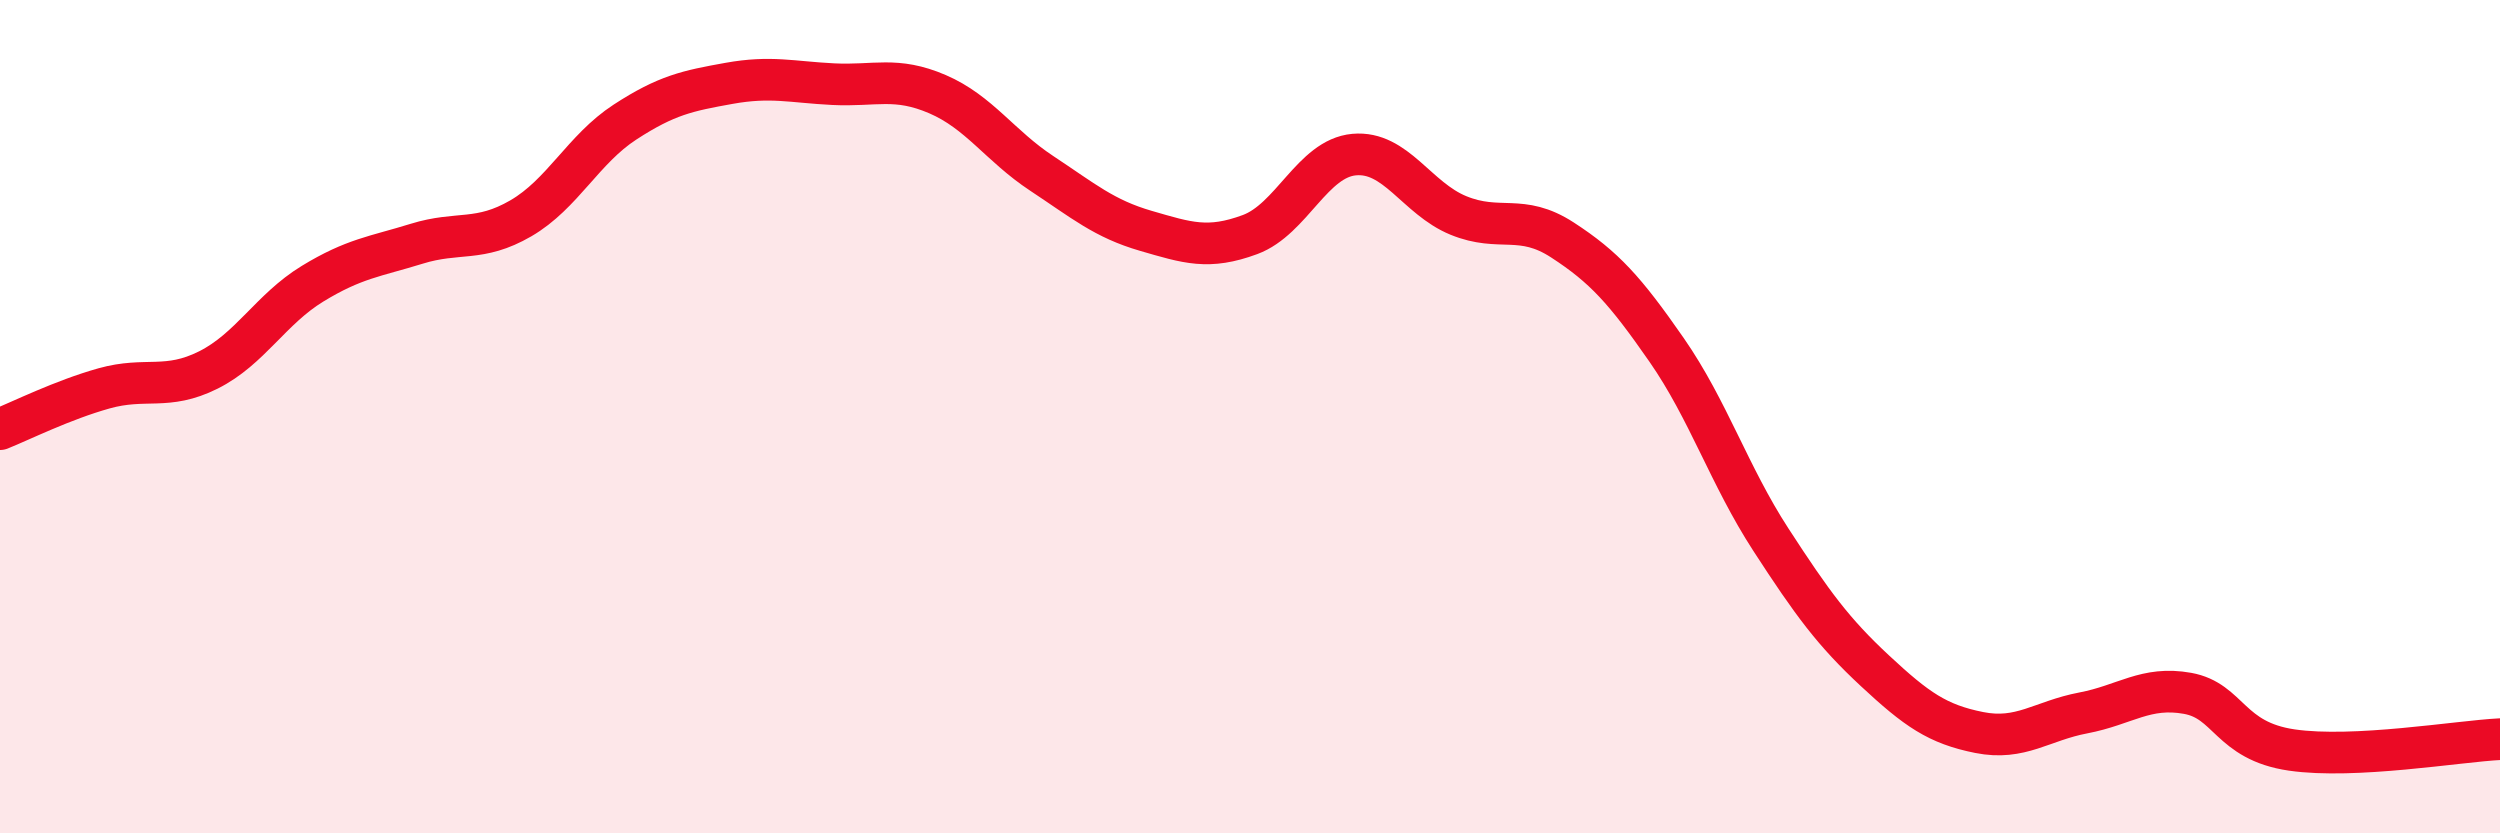
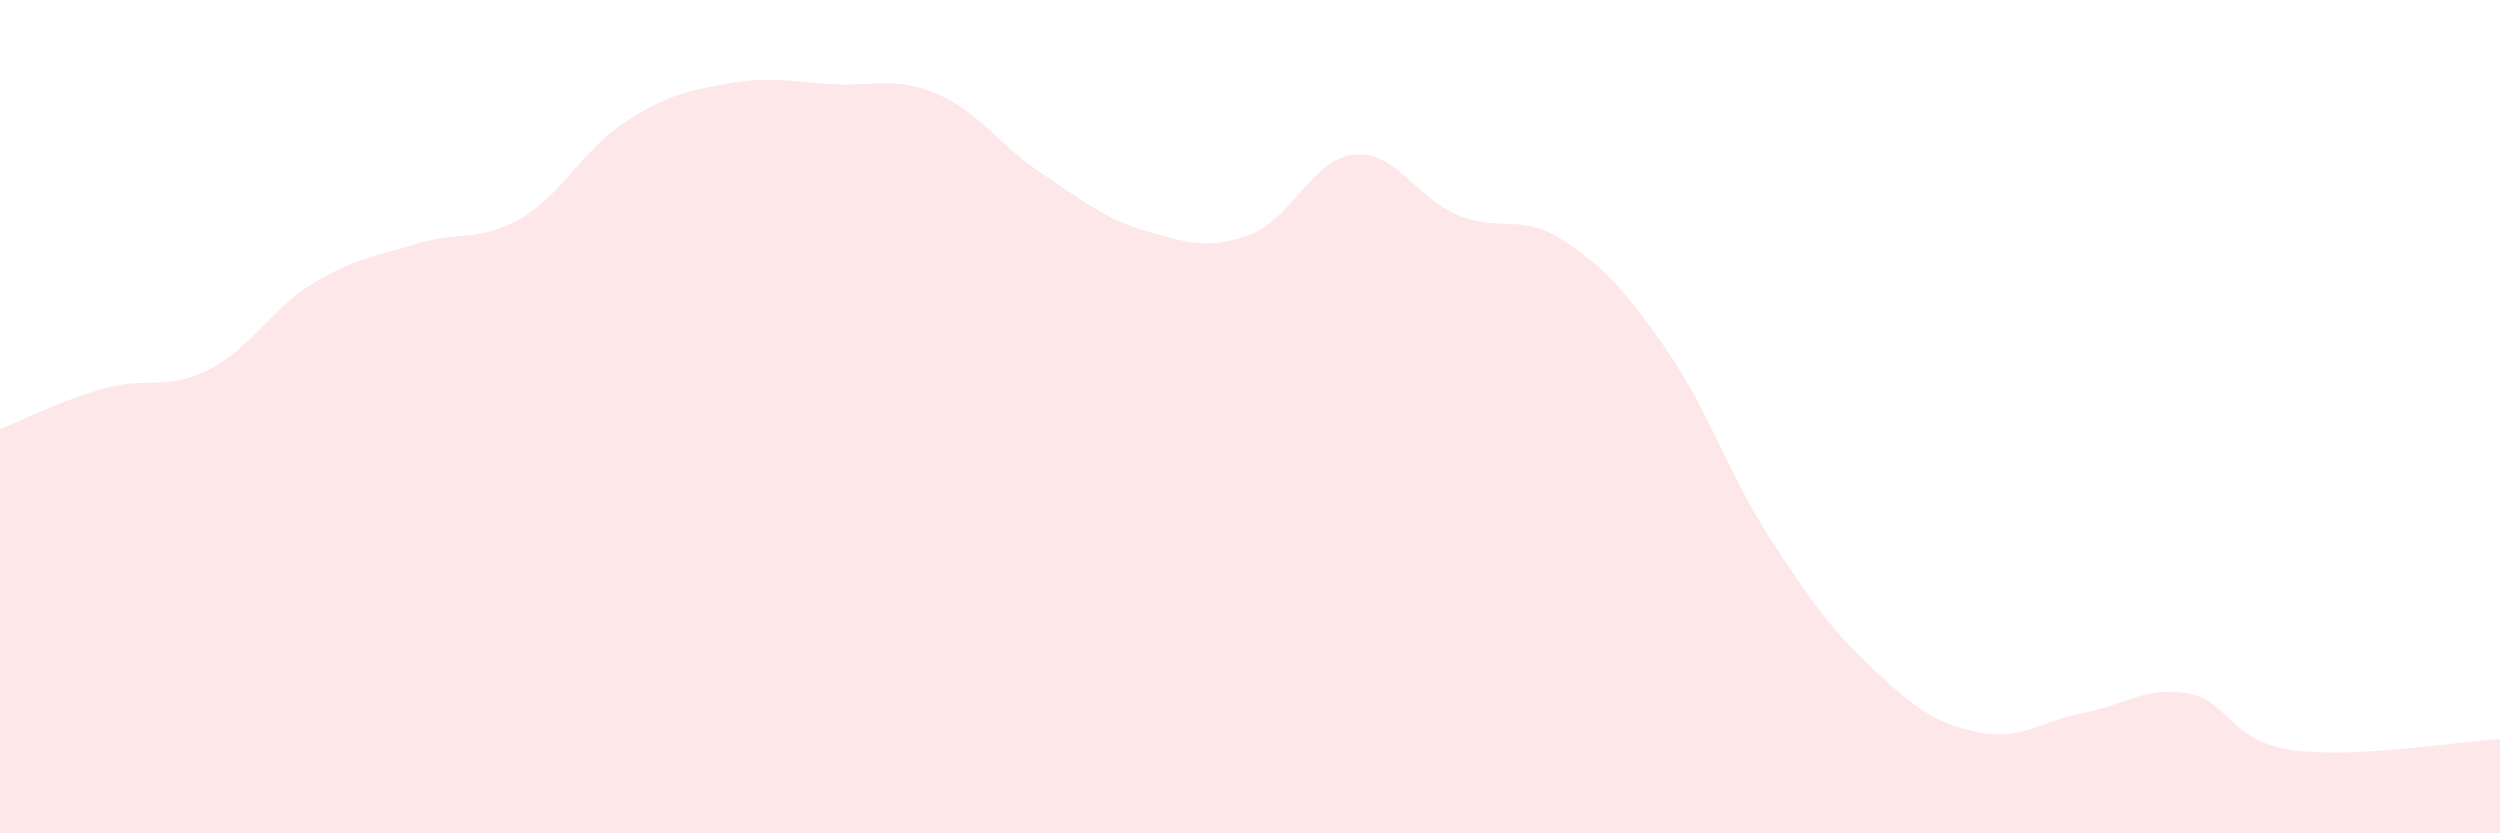
<svg xmlns="http://www.w3.org/2000/svg" width="60" height="20" viewBox="0 0 60 20">
  <path d="M 0,10.3 C 0.5,10.1 1.5,9.6 2.5,9.32 C 3.5,9.04 4,9.38 5,8.88 C 6,8.38 6.5,7.42 7.5,6.81 C 8.5,6.2 9,6.16 10,5.85 C 11,5.54 11.5,5.82 12.5,5.24 C 13.5,4.66 14,3.58 15,2.93 C 16,2.28 16.5,2.18 17.5,2 C 18.5,1.82 19,1.97 20,2.02 C 21,2.07 21.5,1.83 22.5,2.26 C 23.5,2.69 24,3.5 25,4.16 C 26,4.82 26.5,5.25 27.5,5.54 C 28.5,5.83 29,6 30,5.63 C 31,5.26 31.5,3.8 32.5,3.71 C 33.5,3.62 34,4.76 35,5.17 C 36,5.58 36.5,5.11 37.5,5.76 C 38.5,6.41 39,6.96 40,8.4 C 41,9.84 41.5,11.41 42.5,12.95 C 43.5,14.49 44,15.17 45,16.1 C 46,17.03 46.5,17.38 47.5,17.58 C 48.5,17.78 49,17.3 50,17.11 C 51,16.92 51.5,16.46 52.5,16.64 C 53.5,16.82 53.5,17.78 55,18 C 56.5,18.22 59,17.79 60,17.74L60 20L0 20Z" fill="#EB0A25" opacity="0.1" stroke-linecap="round" stroke-linejoin="round" />
-   <path d="M 0,10.3 C 0.5,10.1 1.5,9.6 2.5,9.32 C 3.5,9.04 4,9.38 5,8.88 C 6,8.38 6.5,7.42 7.5,6.81 C 8.5,6.2 9,6.16 10,5.85 C 11,5.54 11.5,5.82 12.5,5.24 C 13.5,4.66 14,3.58 15,2.93 C 16,2.28 16.5,2.18 17.5,2 C 18.5,1.82 19,1.97 20,2.02 C 21,2.07 21.5,1.83 22.5,2.26 C 23.5,2.69 24,3.5 25,4.16 C 26,4.82 26.5,5.25 27.5,5.54 C 28.5,5.83 29,6 30,5.63 C 31,5.26 31.5,3.8 32.5,3.71 C 33.5,3.62 34,4.76 35,5.17 C 36,5.58 36.5,5.11 37.5,5.76 C 38.5,6.41 39,6.96 40,8.4 C 41,9.84 41.5,11.41 42.5,12.95 C 43.5,14.49 44,15.17 45,16.1 C 46,17.03 46.5,17.38 47.5,17.58 C 48.5,17.78 49,17.3 50,17.11 C 51,16.92 51.5,16.46 52.5,16.64 C 53.5,16.82 53.5,17.78 55,18 C 56.5,18.22 59,17.79 60,17.74" stroke="#EB0A25" stroke-width="1" fill="none" stroke-linecap="round" stroke-linejoin="round" />
</svg>